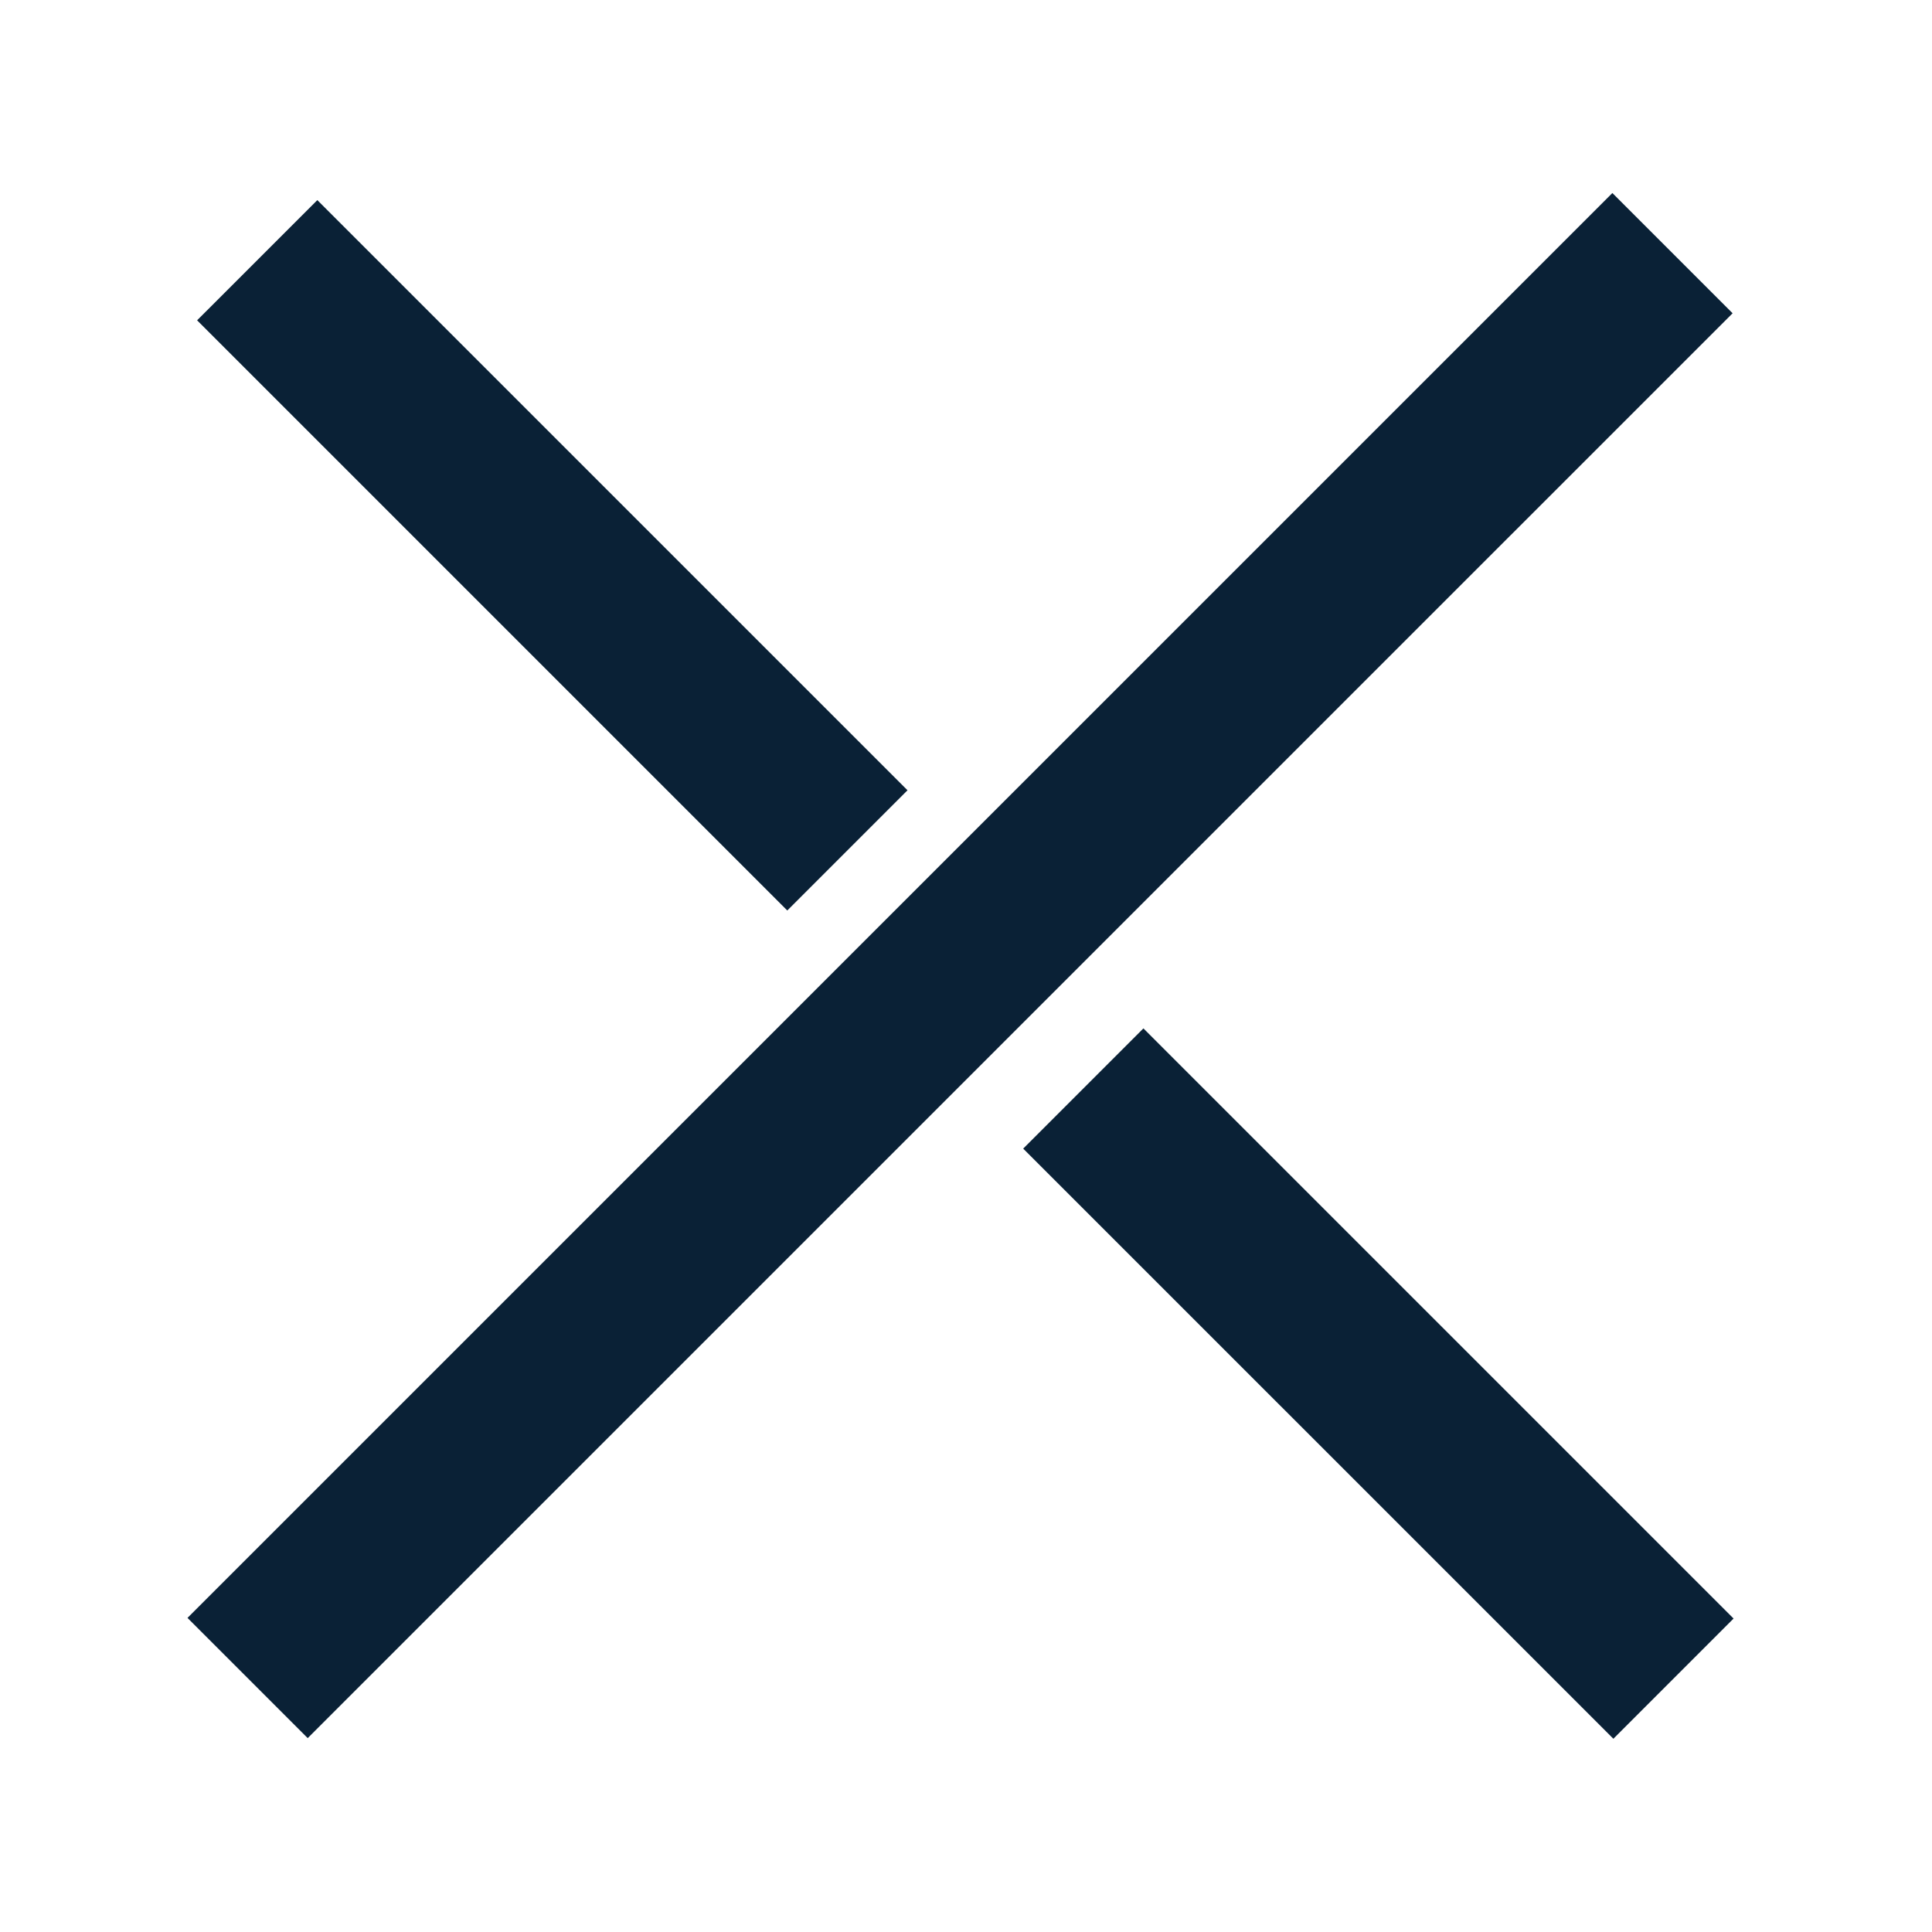
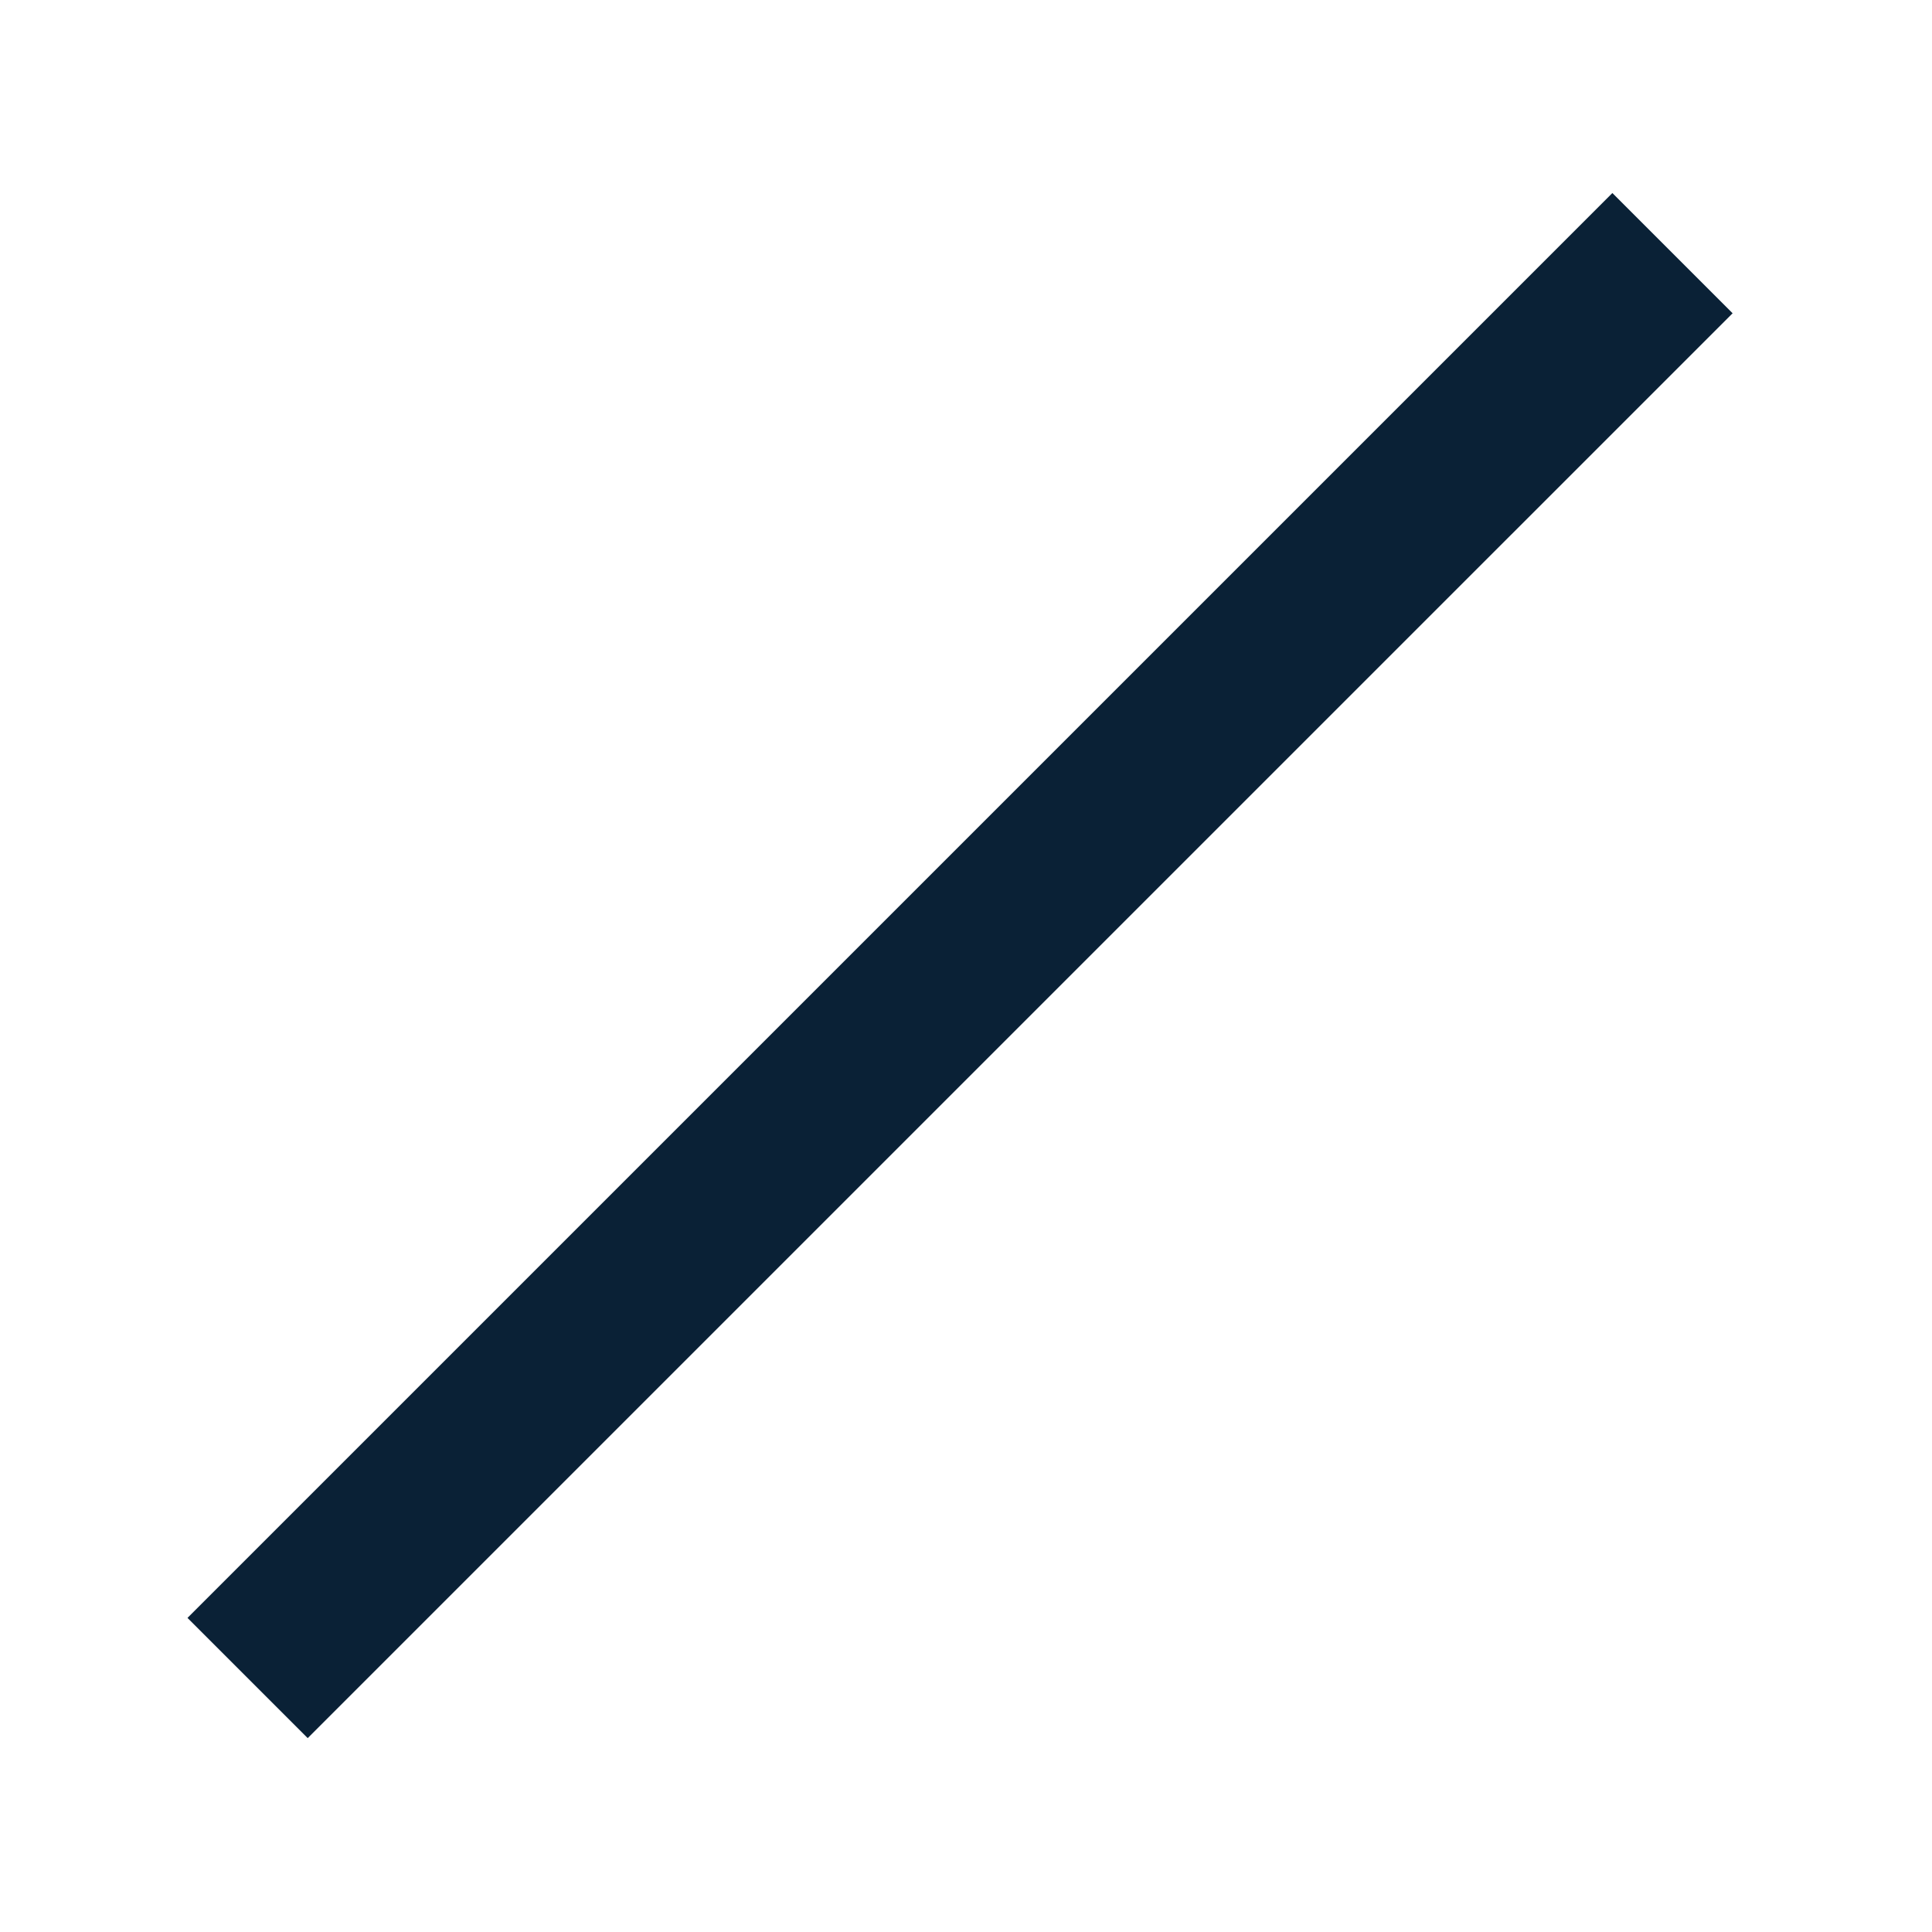
<svg xmlns="http://www.w3.org/2000/svg" width="48" height="48" viewBox="0 0 48 48" fill="none">
-   <path d="M7.884 4.972L4.897 7.958L19.56 22.621L22.547 19.634L7.884 4.972Z" fill="#0A2136" />
  <path d="M40.059 4.796L4.658 40.196L7.645 43.183L43.046 7.783L40.059 4.796Z" fill="#0A2136" />
-   <path d="M28.408 25.55L25.421 28.537L40.084 43.199L43.07 40.212L28.408 25.55Z" fill="#0A2136" />
</svg>